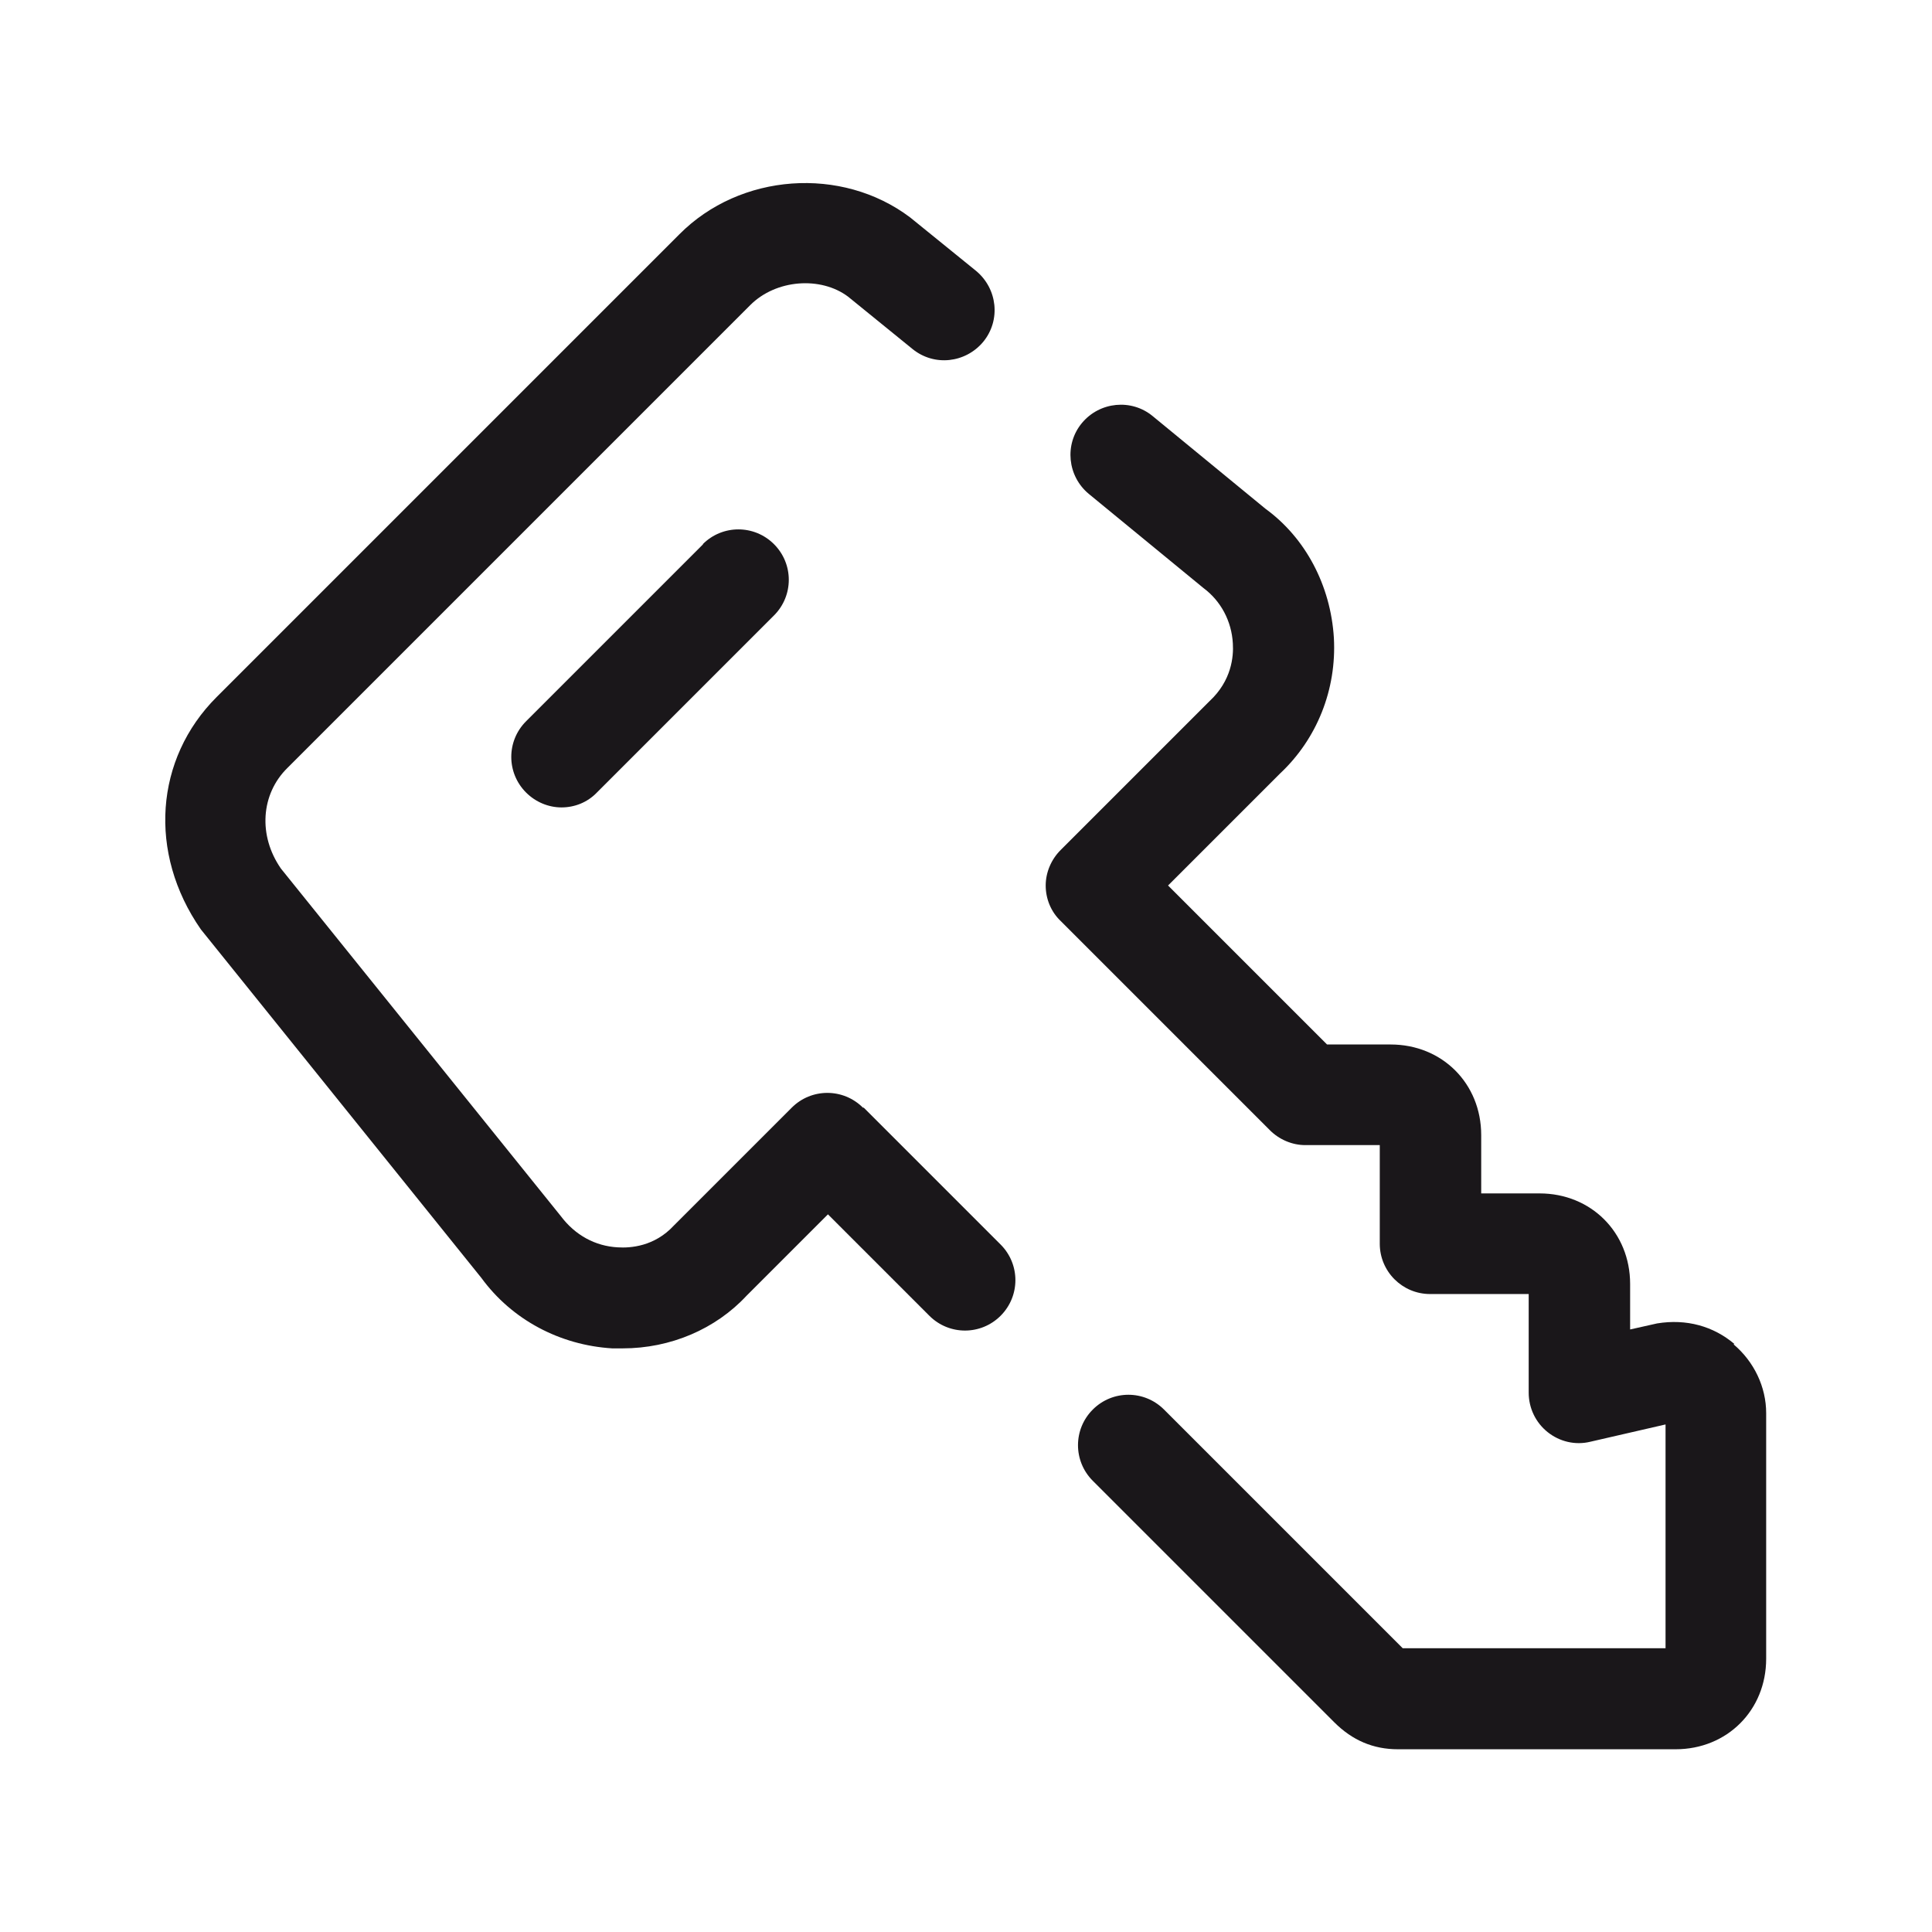
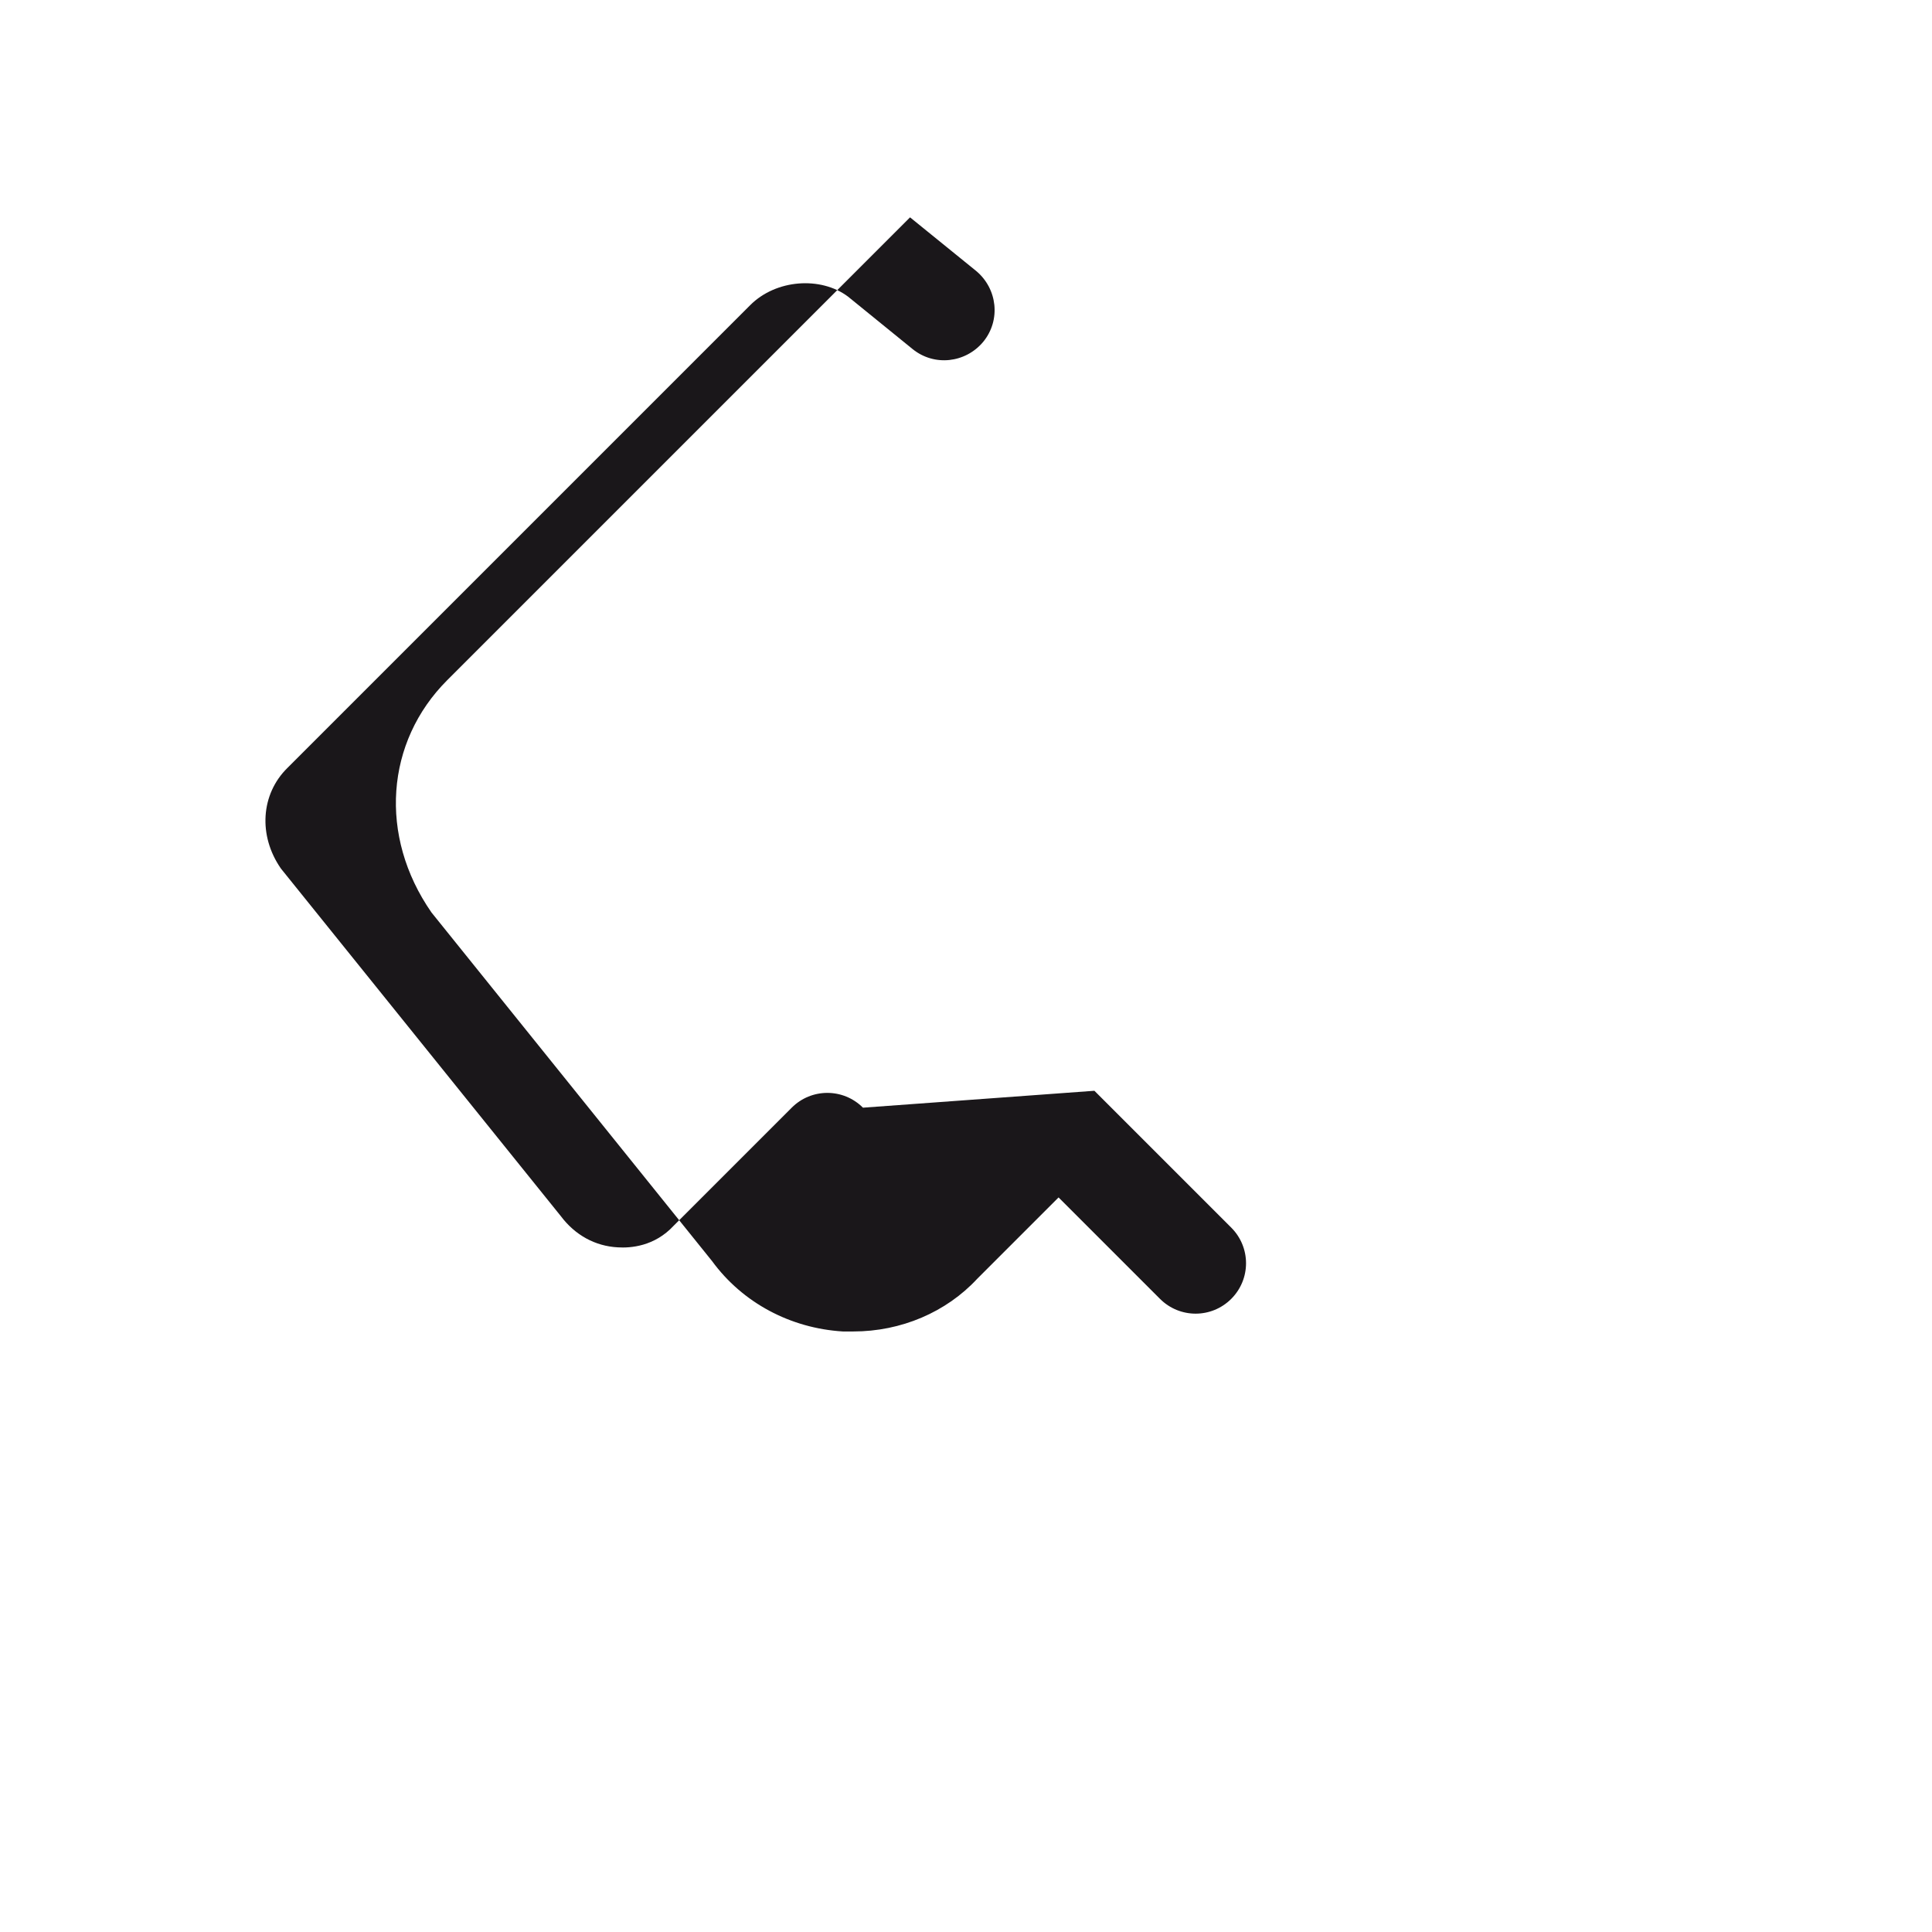
<svg xmlns="http://www.w3.org/2000/svg" id="Layer_1" width="48" height="48" viewBox="0 0 48 48">
  <defs>
    <style>.cls-1{fill:#1a171a;stroke-width:0px;}</style>
  </defs>
-   <path class="cls-1" d="M17.47,13.52l-4.4,4.4c-.49.49-.49,1.28,0,1.77.24.24.56.37.88.37s.64-.12.88-.37l4.4-4.4c.49-.49.49-1.28,0-1.77s-1.28-.49-1.77,0Z" />
-   <path class="cls-1" d="M21.44,27.52c-.49-.49-1.28-.49-1.77,0l-2.93,2.93c-.48.52-1.08.56-1.39.54-.56-.03-1.06-.3-1.42-.78l-6.95-8.63c-.57-.82-.5-1.85.16-2.5l11.5-11.5c.64-.64,1.75-.72,2.43-.21l1.6,1.3c.54.44,1.32.35,1.76-.18.44-.54.35-1.32-.18-1.76l-1.64-1.33c-1.7-1.28-4.22-1.1-5.73.42l-11.5,11.5c-1.53,1.53-1.71,3.87-.39,5.77l6.97,8.66c.76,1.04,1.95,1.67,3.25,1.75.09,0,.17,0,.26,0,1.19,0,2.31-.48,3.08-1.31l2.02-2.02,2.52,2.52c.49.49,1.28.49,1.77,0,.49-.49.49-1.28,0-1.77l-3.4-3.4Z" />
-   <path class="cls-1" d="M43.09,33.39c-.52-.44-1.19-.63-1.92-.51l-.67.15v-1.13c0-1.28-.97-2.25-2.25-2.25h-1.45v-1.45c0-1.28-.97-2.25-2.25-2.25h-1.58l-3.95-3.95,2.78-2.78c.92-.86,1.41-2.09,1.34-3.37-.08-1.31-.71-2.49-1.7-3.21l-2.8-2.3c-.53-.44-1.32-.36-1.76.17-.44.53-.36,1.32.17,1.76l2.85,2.34c.43.32.7.82.73,1.38.02.32-.03.92-.58,1.43l-3.7,3.7c-.23.23-.37.55-.37.88s.13.65.37.88l5.2,5.2c.23.23.55.37.88.37h1.85v2.45c0,.69.56,1.25,1.25,1.25h2.45v2.45c0,.38.17.74.47.98s.69.33,1.06.24l1.87-.43v5.56h-6.53l-5.93-5.93c-.49-.49-1.28-.49-1.77,0s-.49,1.28,0,1.77l6,6c.45.45.97.67,1.58.67h6.9c1.28,0,2.25-.97,2.25-2.25v-6.1c0-.65-.3-1.28-.81-1.71Z" />
+   <path class="cls-1" d="M21.44,27.52c-.49-.49-1.28-.49-1.77,0l-2.93,2.93c-.48.52-1.08.56-1.39.54-.56-.03-1.06-.3-1.42-.78l-6.95-8.63c-.57-.82-.5-1.85.16-2.5l11.5-11.5c.64-.64,1.75-.72,2.43-.21l1.6,1.3c.54.44,1.32.35,1.76-.18.44-.54.35-1.32-.18-1.76l-1.64-1.33l-11.5,11.5c-1.53,1.53-1.71,3.87-.39,5.77l6.97,8.66c.76,1.04,1.95,1.67,3.25,1.75.09,0,.17,0,.26,0,1.19,0,2.31-.48,3.08-1.31l2.02-2.02,2.52,2.52c.49.49,1.28.49,1.77,0,.49-.49.49-1.28,0-1.77l-3.4-3.4Z" />
</svg>